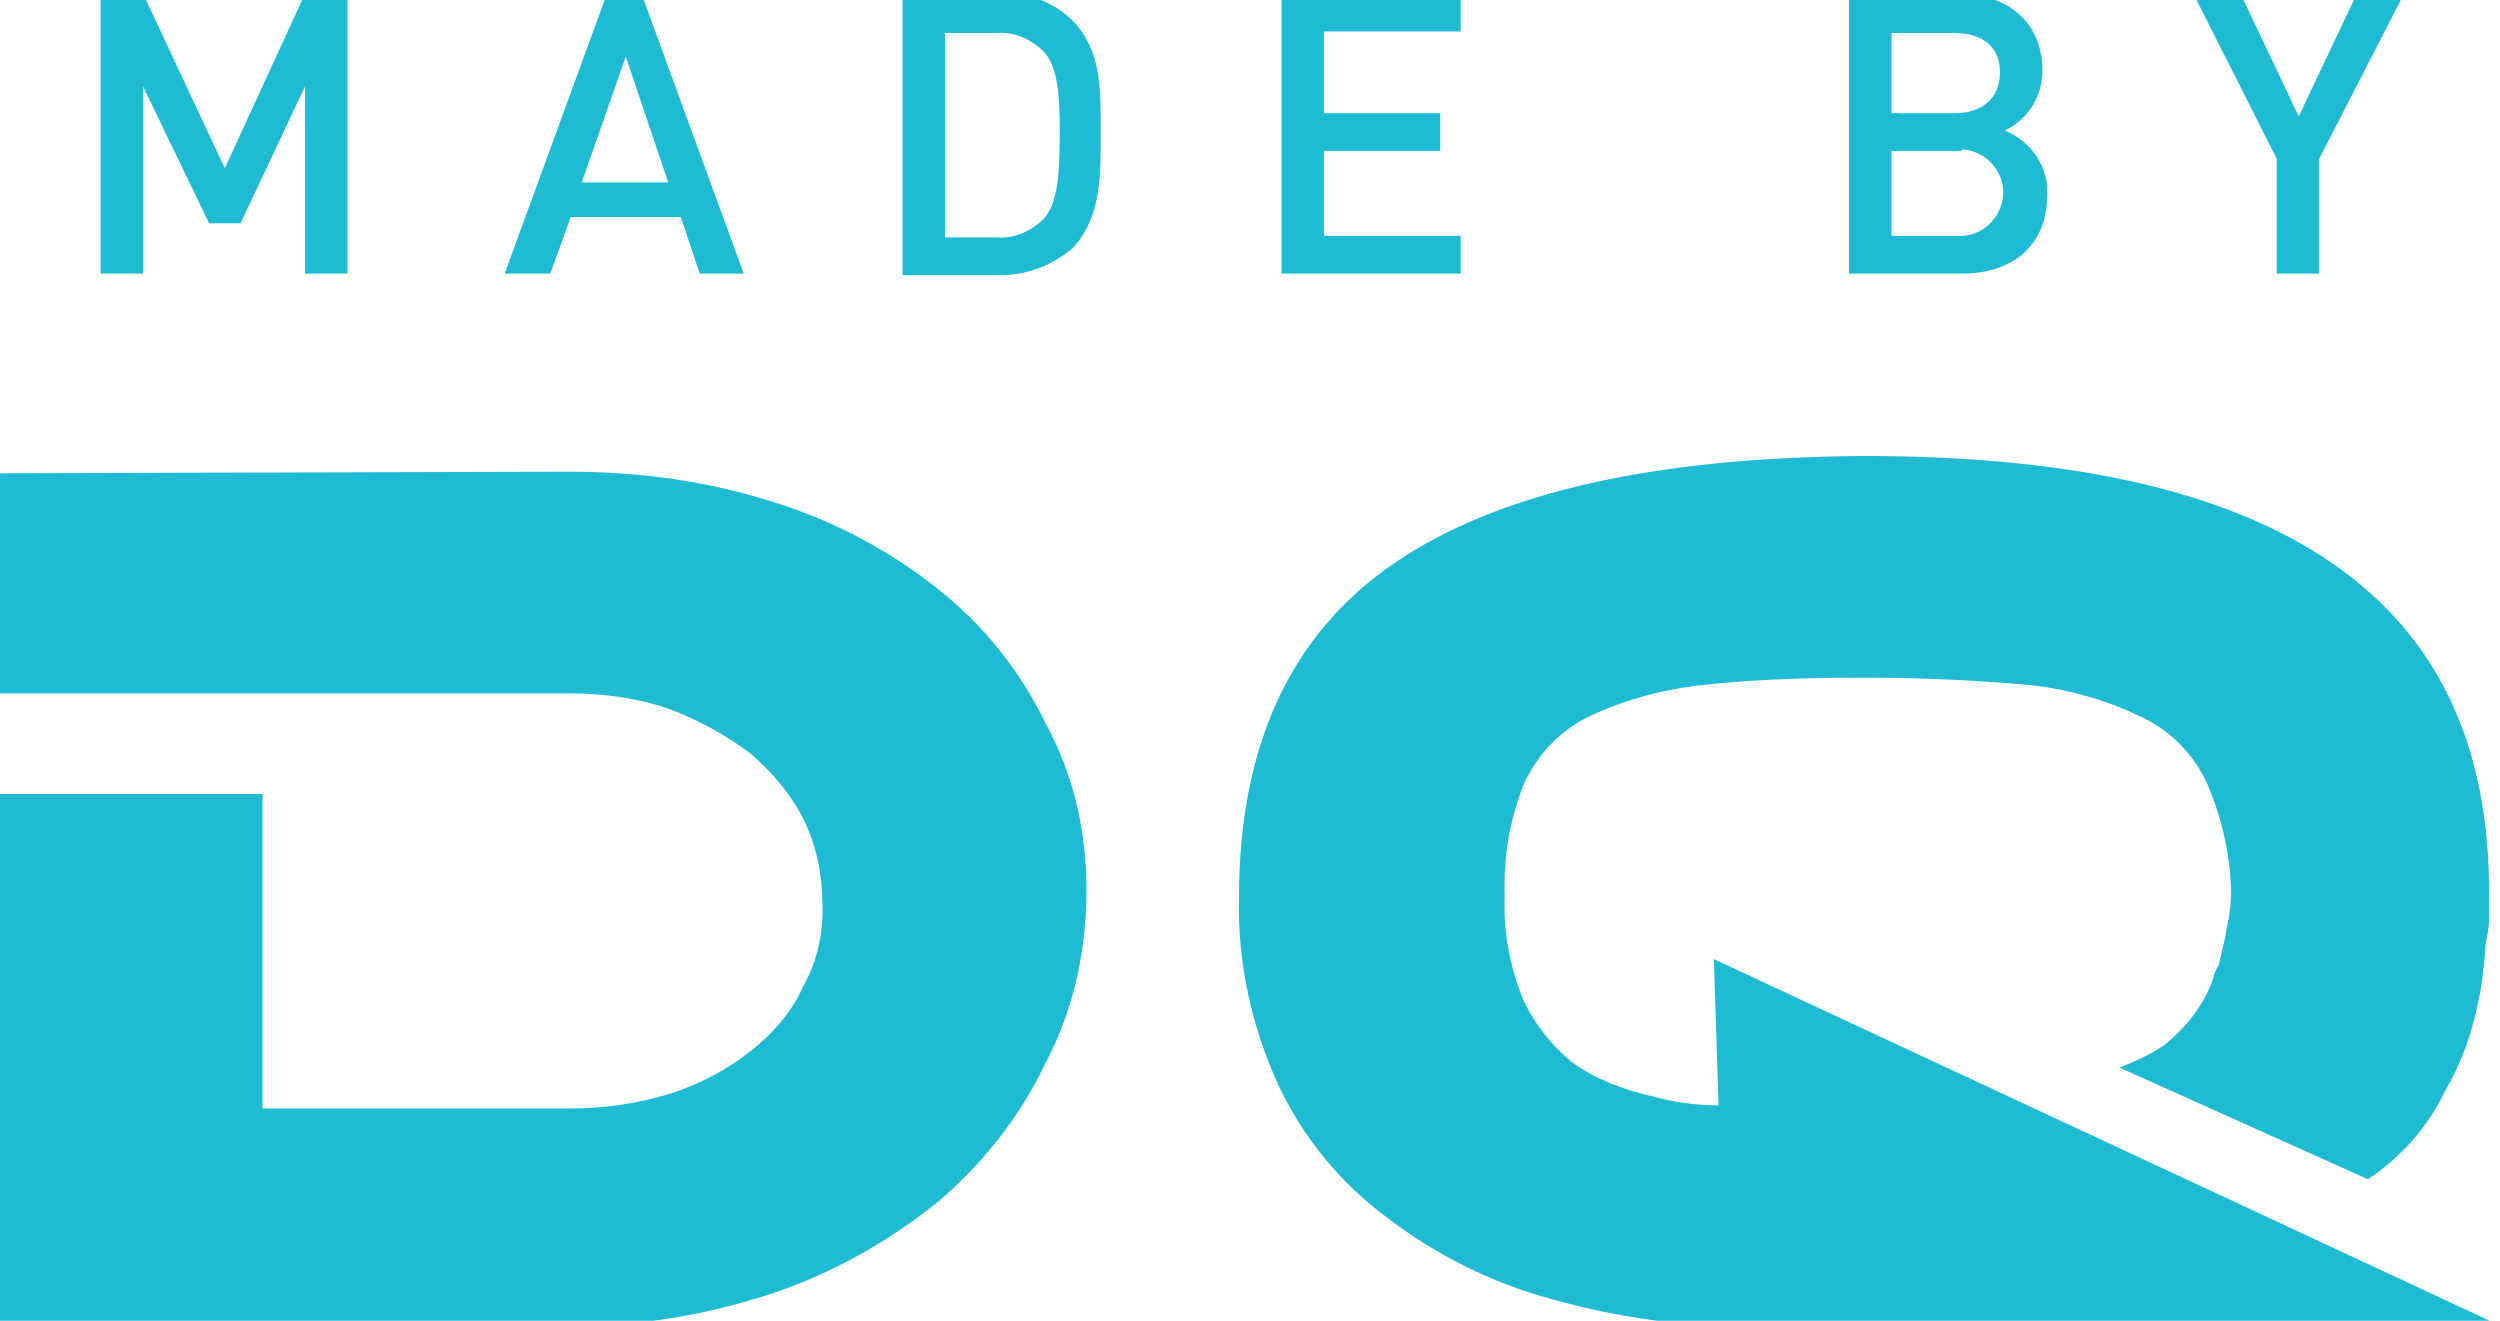
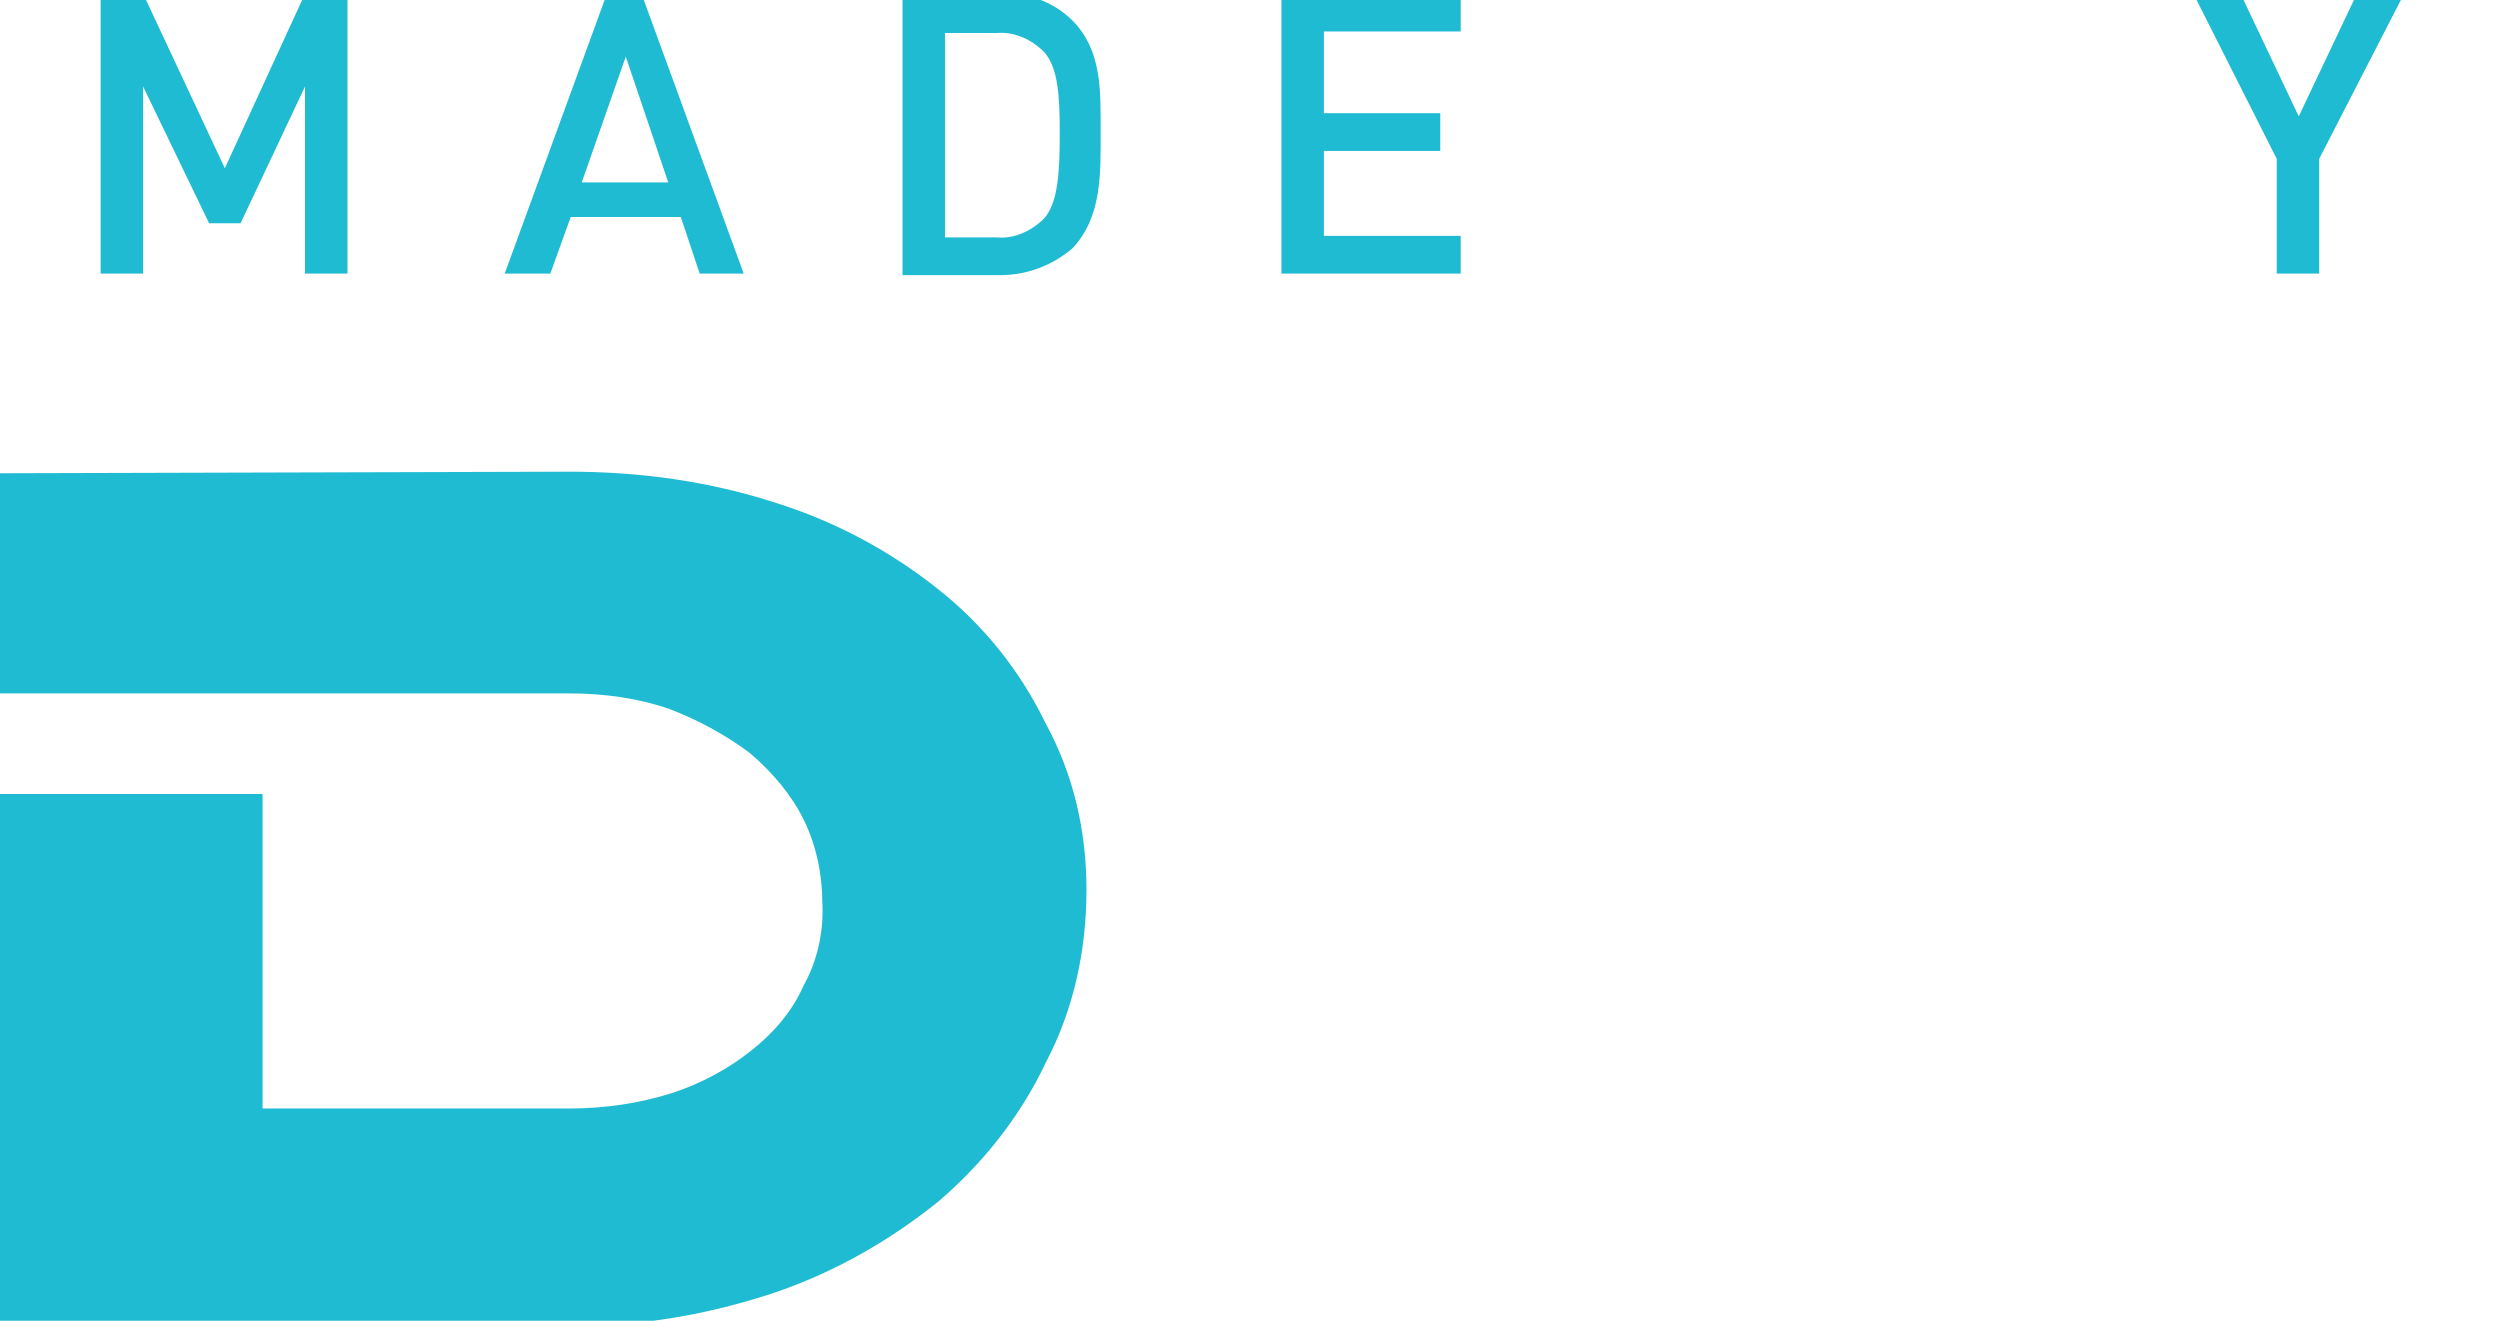
<svg xmlns="http://www.w3.org/2000/svg" version="1.1" id="el_Gvng3eRVN" x="0px" y="0px" viewBox="0 0 159 84" style="enable-background:new 0 0 159 84;" xml:space="preserve">
  <style type="text/css">
	.st0{fill:#1FBBD2;}
</style>
  <path id="el_KP8Ehv5_Nq" class="st0" d="M69.1,56.6c0,3.8-0.8,7.6-2.6,11c-1.6,3.4-4,6.4-6.8,8.8c-3.1,2.5-6.6,4.5-10.4,5.8  c-4.2,1.4-8.7,2.2-13.1,2.1H-0.2V50.5h16.9v20h19.5c2.2,0,4.4-0.3,6.6-1c1.8-0.6,3.5-1.5,5-2.7c1.4-1.1,2.6-2.5,3.3-4.1  c0.9-1.6,1.3-3.5,1.2-5.3c0-1.8-0.4-3.7-1.2-5.3s-2-3-3.4-4.2c-1.6-1.2-3.3-2.1-5.1-2.8c-2-0.7-4.2-1-6.4-1H-0.2v-14L36.2,30  c4.5,0,8.9,0.6,13.2,2c3.8,1.2,7.3,3.1,10.3,5.5c2.9,2.3,5.2,5.2,6.8,8.5C68.3,49.3,69.1,52.9,69.1,56.6z" />
-   <path id="el_P49SwmSzyi" class="st0" d="M159.2,84.4h-47.6c-4.4,0-8.8-0.6-13-1.8c-3.7-1-7.3-2.8-10.3-5.1c-3-2.2-5.4-5.1-7-8.5  c-1.7-3.7-2.6-7.8-2.5-11.9c0-9.7,3.3-16.8,9.9-21.3s16.5-6.7,29.8-6.8c13.2,0,23.1,2.2,29.8,6.8s10.1,11.6,10,21.3v1.4  c0,0.5-0.1,1-0.2,1.4c-0.1,1.3-0.2,2.6-0.5,3.9c-0.4,2-1.1,3.9-2.1,5.6c-1.1,2.3-2.8,4.2-4.9,5.6l-15.8-7.1c1-0.4,1.9-0.8,2.8-1.4  c1.4-1.1,2.5-2.5,3.1-4.1c0.1-0.4,0.2-0.7,0.4-1c0.2-0.8,0.4-1.6,0.5-2.3c0.2-0.8,0.3-1.7,0.3-2.6c-0.1-2.3-0.6-4.5-1.5-6.6  c-0.8-1.8-2.2-3.3-4-4.2c-2.2-1.1-4.6-1.8-7-2.1c-3.2-0.3-6.8-0.5-10.8-0.5c-3.6,0-7.1,0.1-10.6,0.5c-2.5,0.3-5,1-7.2,2.1  c-1.7,0.9-3.1,2.4-3.9,4.2c-0.9,2.3-1.3,4.7-1.2,7.1c-0.1,2.2,0.3,4.3,1.1,6.4c0.7,1.6,1.8,3,3.1,4.1c1.5,1.1,3.3,1.8,5.1,2.2  c1.4,0.4,2.8,0.6,4.3,0.6L109,61L159.2,84.4z" />
  <path id="el_gU9j1c4kwY" class="st0" d="M19.4,17.4V5.5l-4.1,8.7h-2L9.1,5.5v11.9H6.4V-0.4h2.7l5.2,11.1l5.1-11.1h2.7v17.8H19.4z" />
  <path id="el_nQoQqn6Qch" class="st0" d="M44.5,17.4l-1.2-3.6h-7L35,17.4h-2.9l6.5-17.8h2.2l6.5,17.8H44.5z M39.8,3.6l-2.8,8h5.5  L39.8,3.6z" />
  <path id="el_8_8RKx2BP6" class="st0" d="M68.2,15.8c-1.3,1.1-2.9,1.7-4.6,1.7h-6.2V-0.4h6.2c1.7-0.1,3.4,0.5,4.6,1.7  C70.1,3.2,70,5.8,70,8.4S70.1,13.8,68.2,15.8z M66.4,3.3c-0.8-0.8-1.9-1.3-3-1.2h-3.3v13h3.3c1.1,0.1,2.2-0.4,3-1.2c0.9-1,1-3,1-5.4  S67.3,4.3,66.4,3.3z" />
  <path id="el_hMAO3JFvM1" class="st0" d="M81.5,17.4V-0.4h11.4V2h-8.7v5.2h7.4v2.4h-7.4V15h8.7v2.4H81.5z" />
-   <path id="el_06i0peXY12" class="st0" d="M124.8,17.4h-7.2V-0.4h6.9c3.3,0,5.4,1.9,5.4,4.9c0,1.6-0.9,3.1-2.4,3.8  c1.7,0.7,2.8,2.3,2.7,4.1C130.2,15.7,127.9,17.4,124.8,17.4z M124.3,2.1h-4v5.1h4c1.7,0,2.9-0.9,2.9-2.6S126,2.1,124.3,2.1z   M124.5,9.6h-4.2V15h4.2c1.5,0.1,2.8-1.1,2.9-2.6s-1.1-2.8-2.6-2.9C124.8,9.6,124.7,9.6,124.5,9.6z" />
  <path id="el_HzS9Nn0jqq" class="st0" d="M147.5,10.1v7.3h-2.7v-7.3l-5.3-10.5h3l3.7,7.8l3.7-7.8h3L147.5,10.1z" />
</svg>